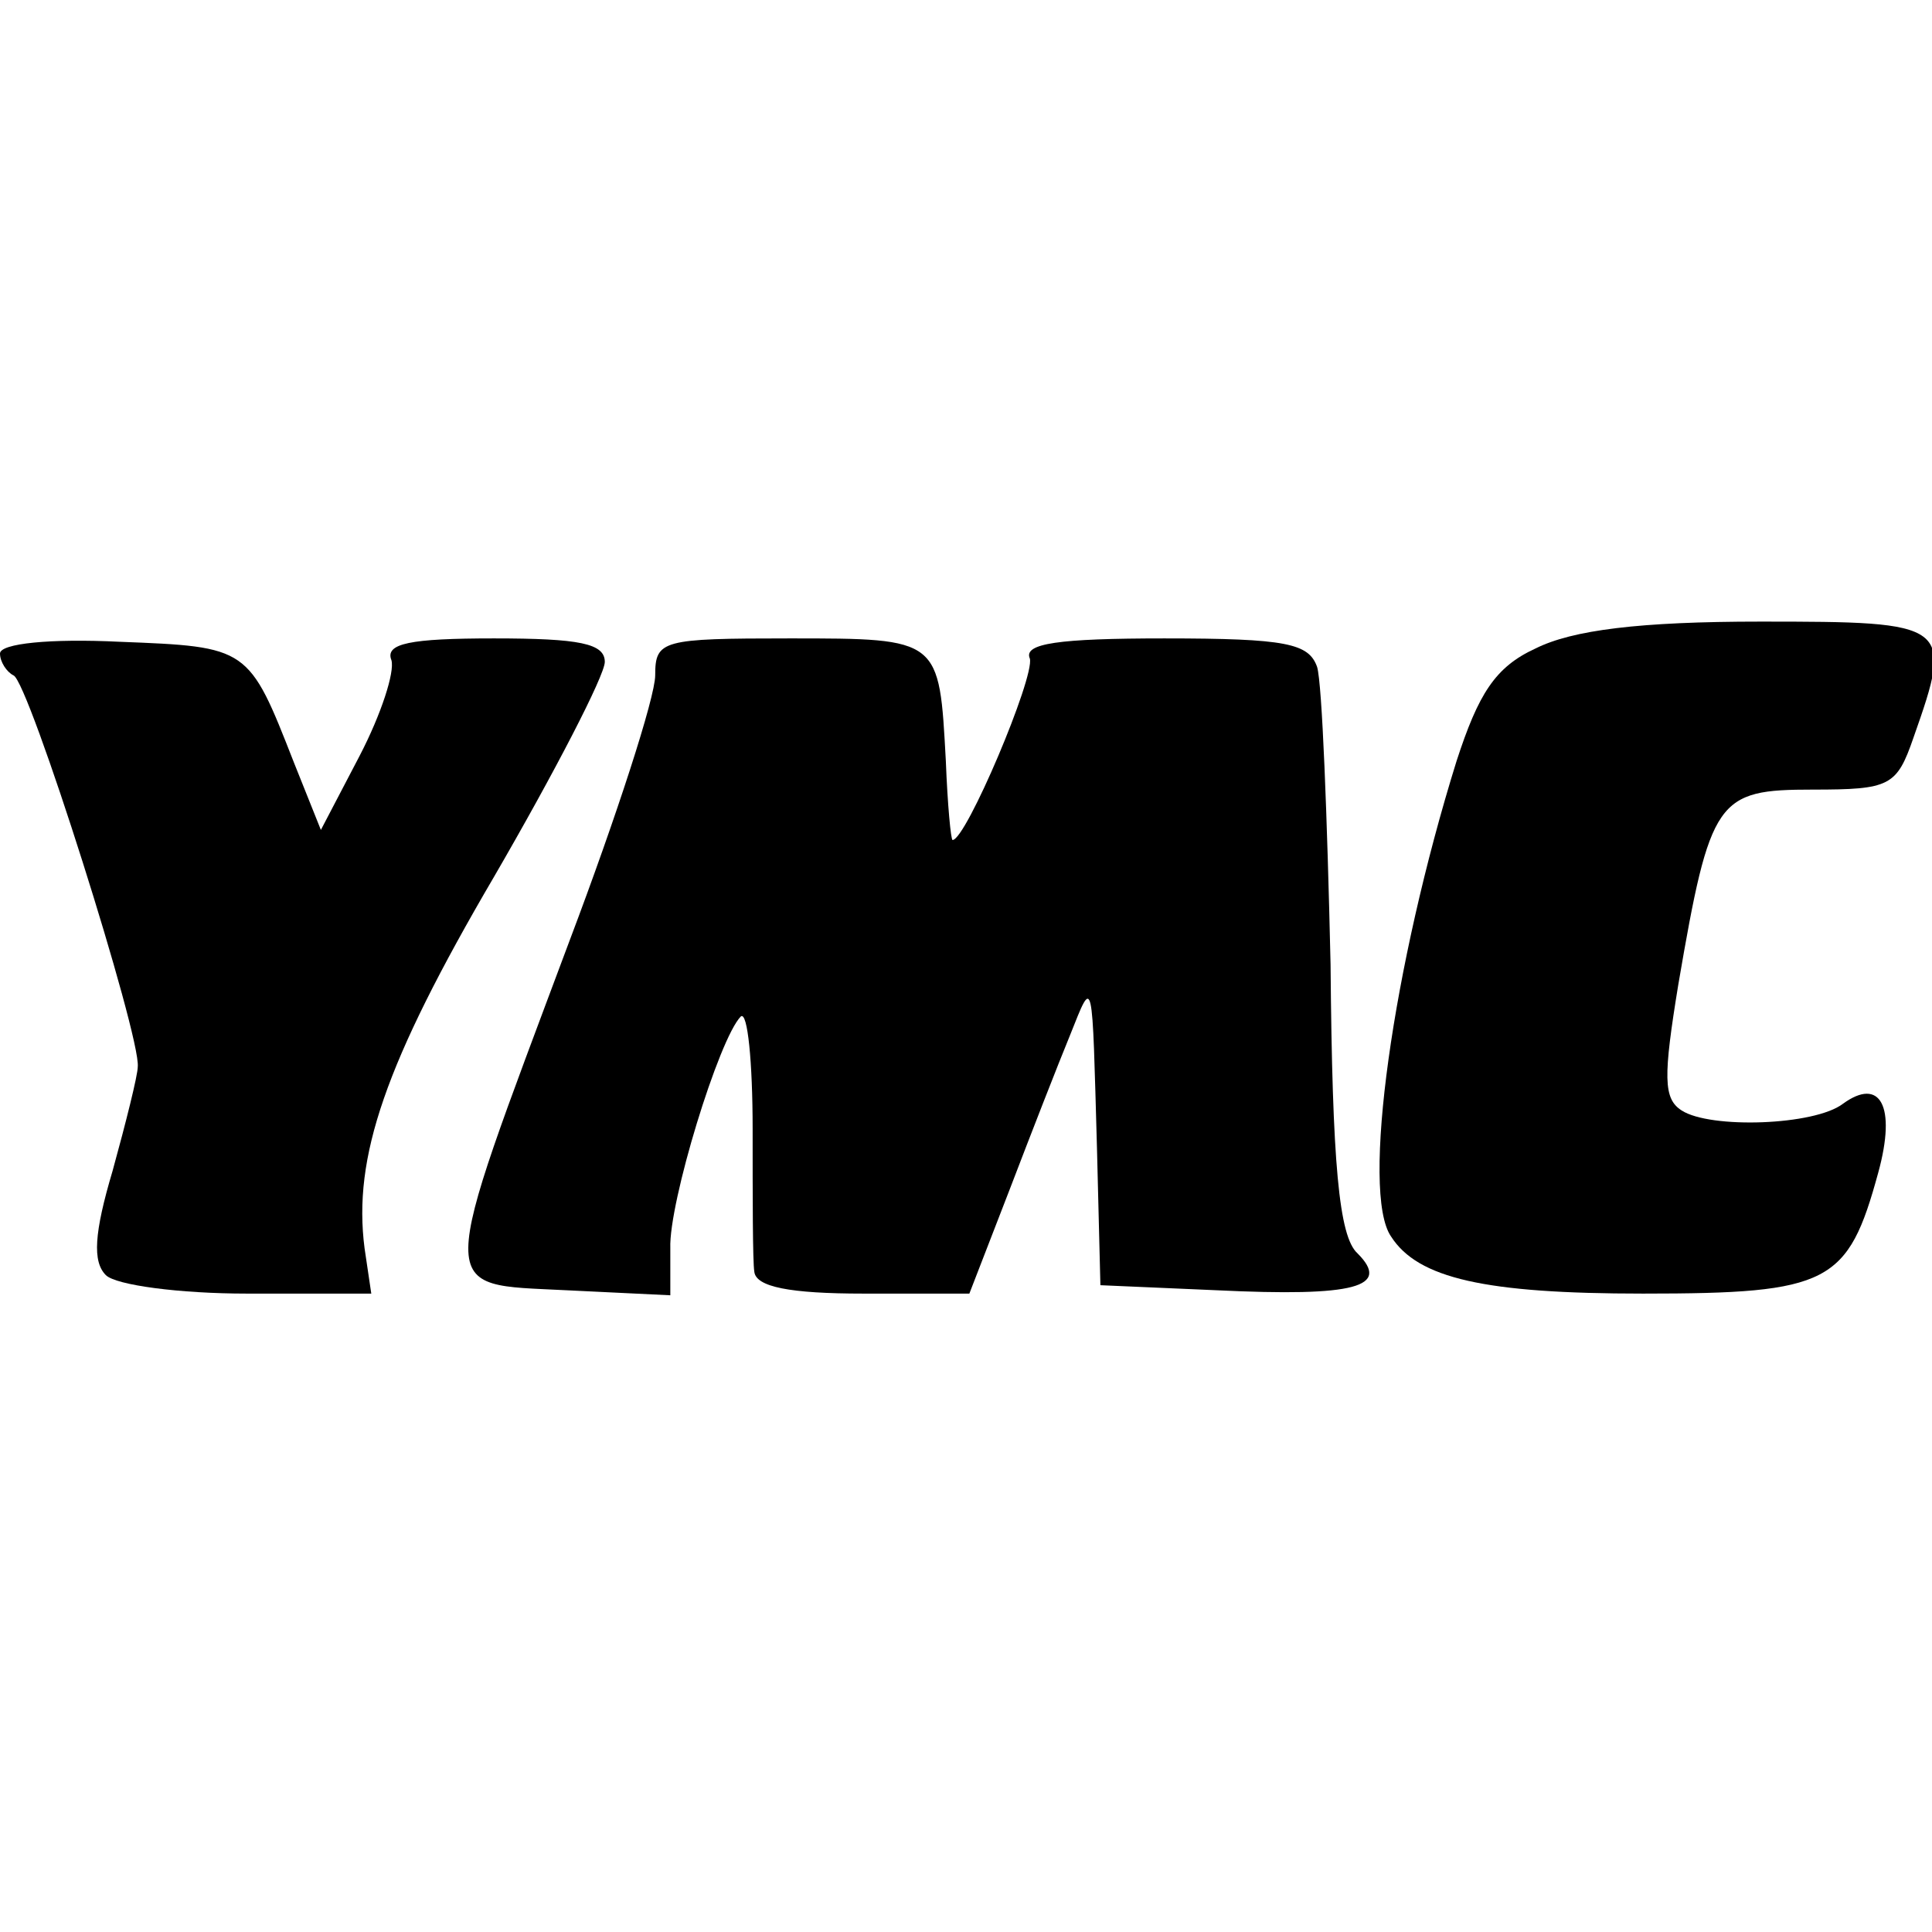
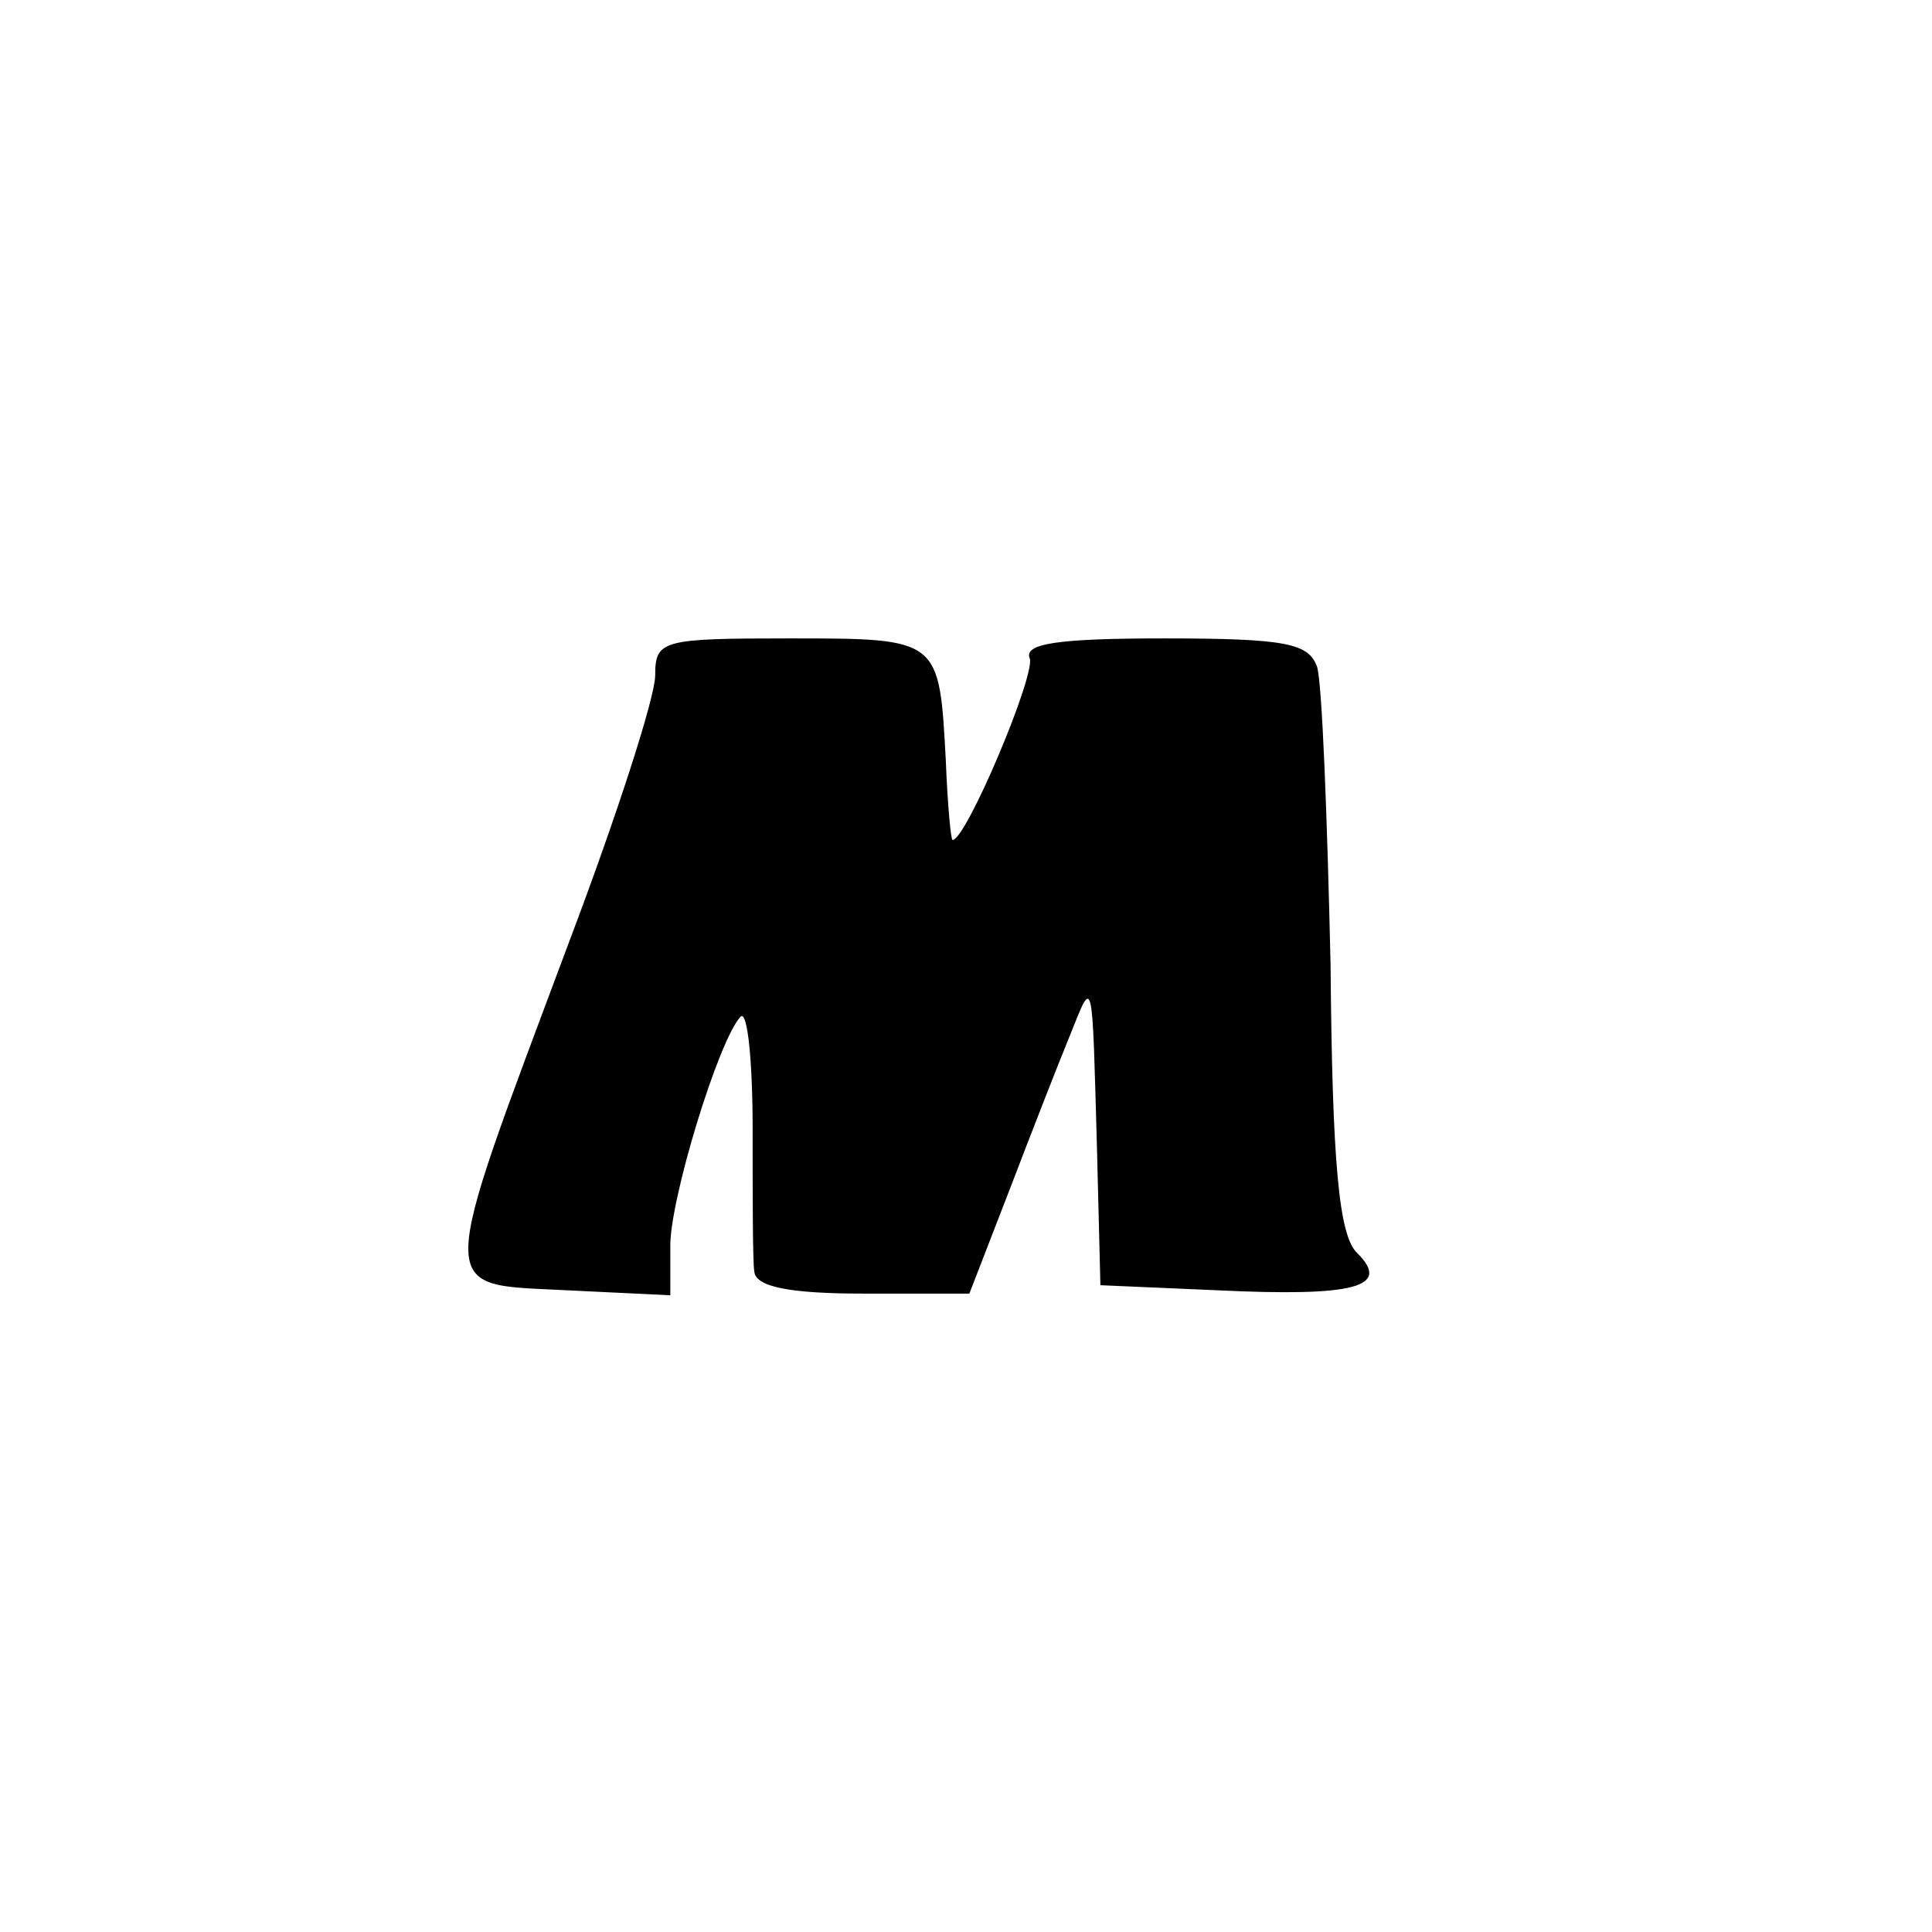
<svg xmlns="http://www.w3.org/2000/svg" version="1.0" width="115pt" height="115pt" viewBox="0 0 115 115" preserveAspectRatio="xMidYMid meet">
  <g transform="translate(0,115) scale(0.1,-0.1)" fill="#000000" stroke="none">
-     <path d="M914 764 c-24 -11 -34 -27 -47 -67 -38 -122 -57 -257 -39 -283 16 -25 56 -34 150 -34 111 0 122 6 140 72 11 40 1 57 -21 41 -17 -13 -79 -15 -96 -4 -11 7 -11 20 -2 75 19 111 23 116 80 116 46 0 50 2 60 31 24 68 22 69 -91 69 -72 0 -112 -5 -134 -16z" />
-     <path d="M0 761 c0 -5 4 -11 8 -13 9 -3 76 -215 74 -233 0 -5 -7 -33 -15 -62 -11 -37 -12 -54 -4 -62 6 -6 44 -11 84 -11 l74 0 -4 27 c-7 54 12 110 77 221 36 62 66 120 66 128 0 11 -15 14 -66 14 -50 0 -65 -3 -61 -13 2 -7 -6 -32 -19 -57 l-23 -44 -16 40 c-27 69 -27 69 -104 72 -41 2 -71 -1 -71 -7z" />
    <path d="M390 748 c0 -13 -23 -84 -51 -158 -80 -214 -80 -204 -2 -208 l62 -3 0 28 c-1 27 29 125 42 138 4 3 7 -27 7 -67 0 -40 0 -79 1 -85 1 -9 21 -13 65 -13 l63 0 24 62 c13 34 29 75 36 92 14 35 13 37 16 -69 l2 -80 69 -3 c83 -4 104 2 84 22 -11 10 -15 53 -16 172 -2 88 -5 167 -8 177 -5 14 -18 17 -91 17 -63 0 -84 -3 -80 -12 3 -11 -38 -108 -46 -108 -1 0 -3 21 -4 47 -4 73 -3 73 -93 73 -76 0 -80 -1 -80 -22z" />
  </g>
</svg>